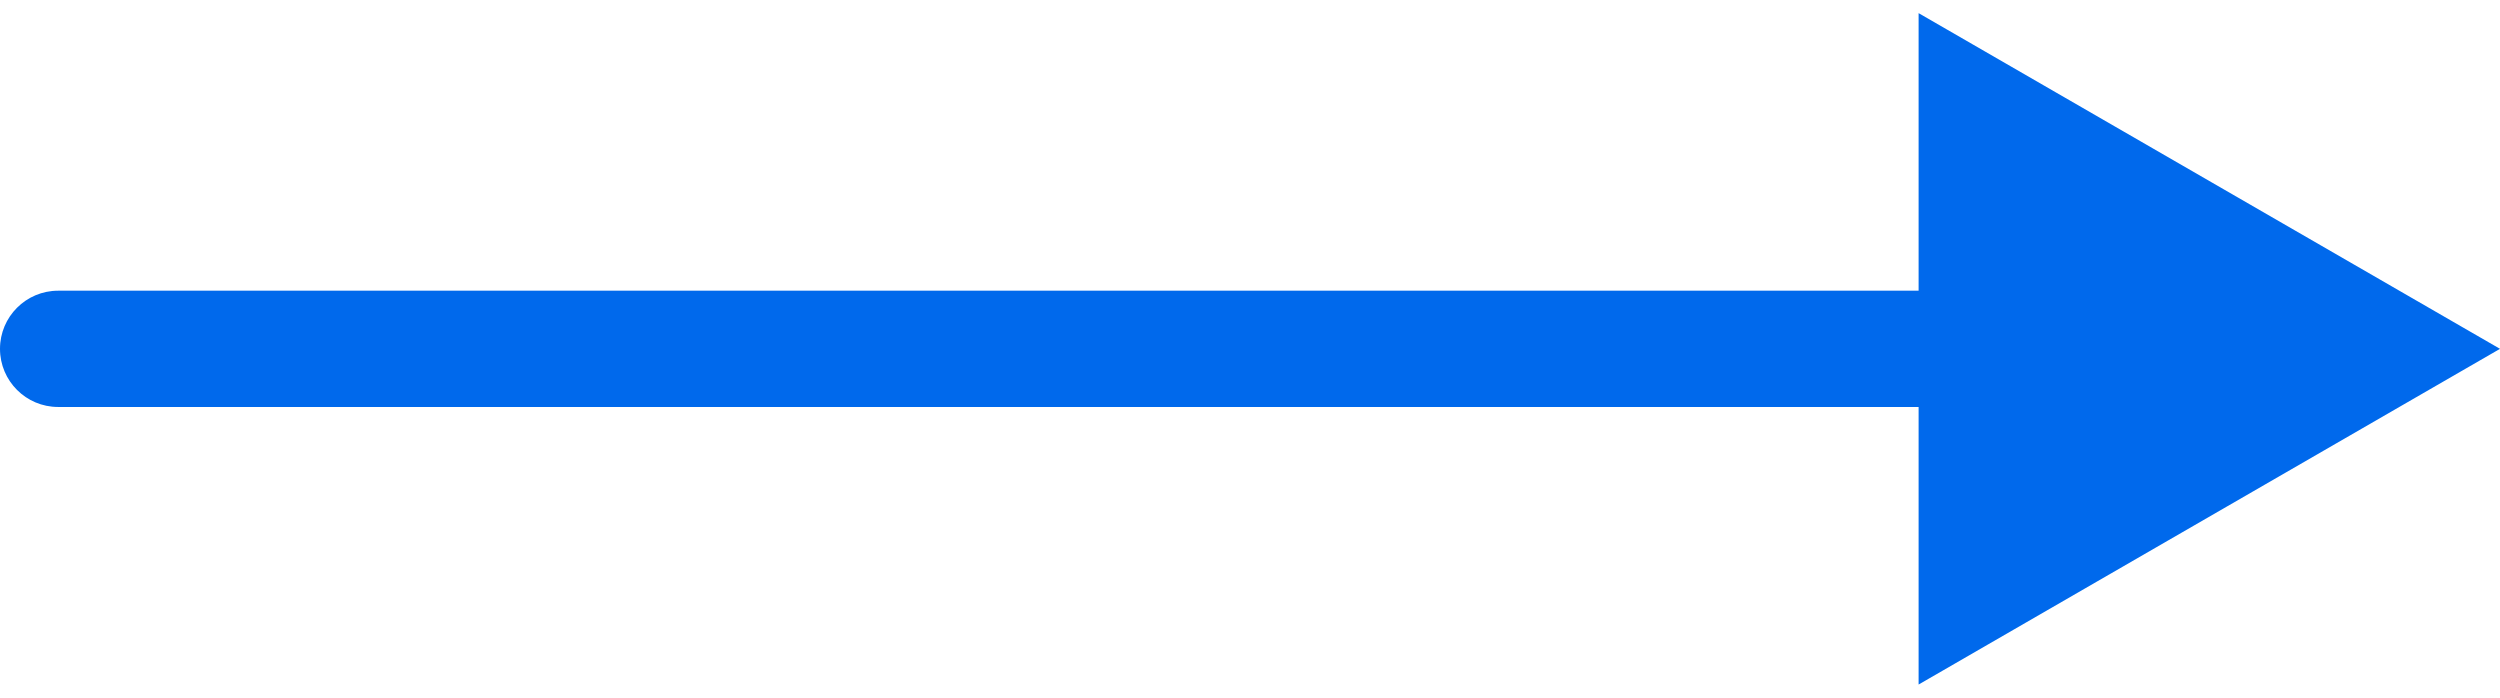
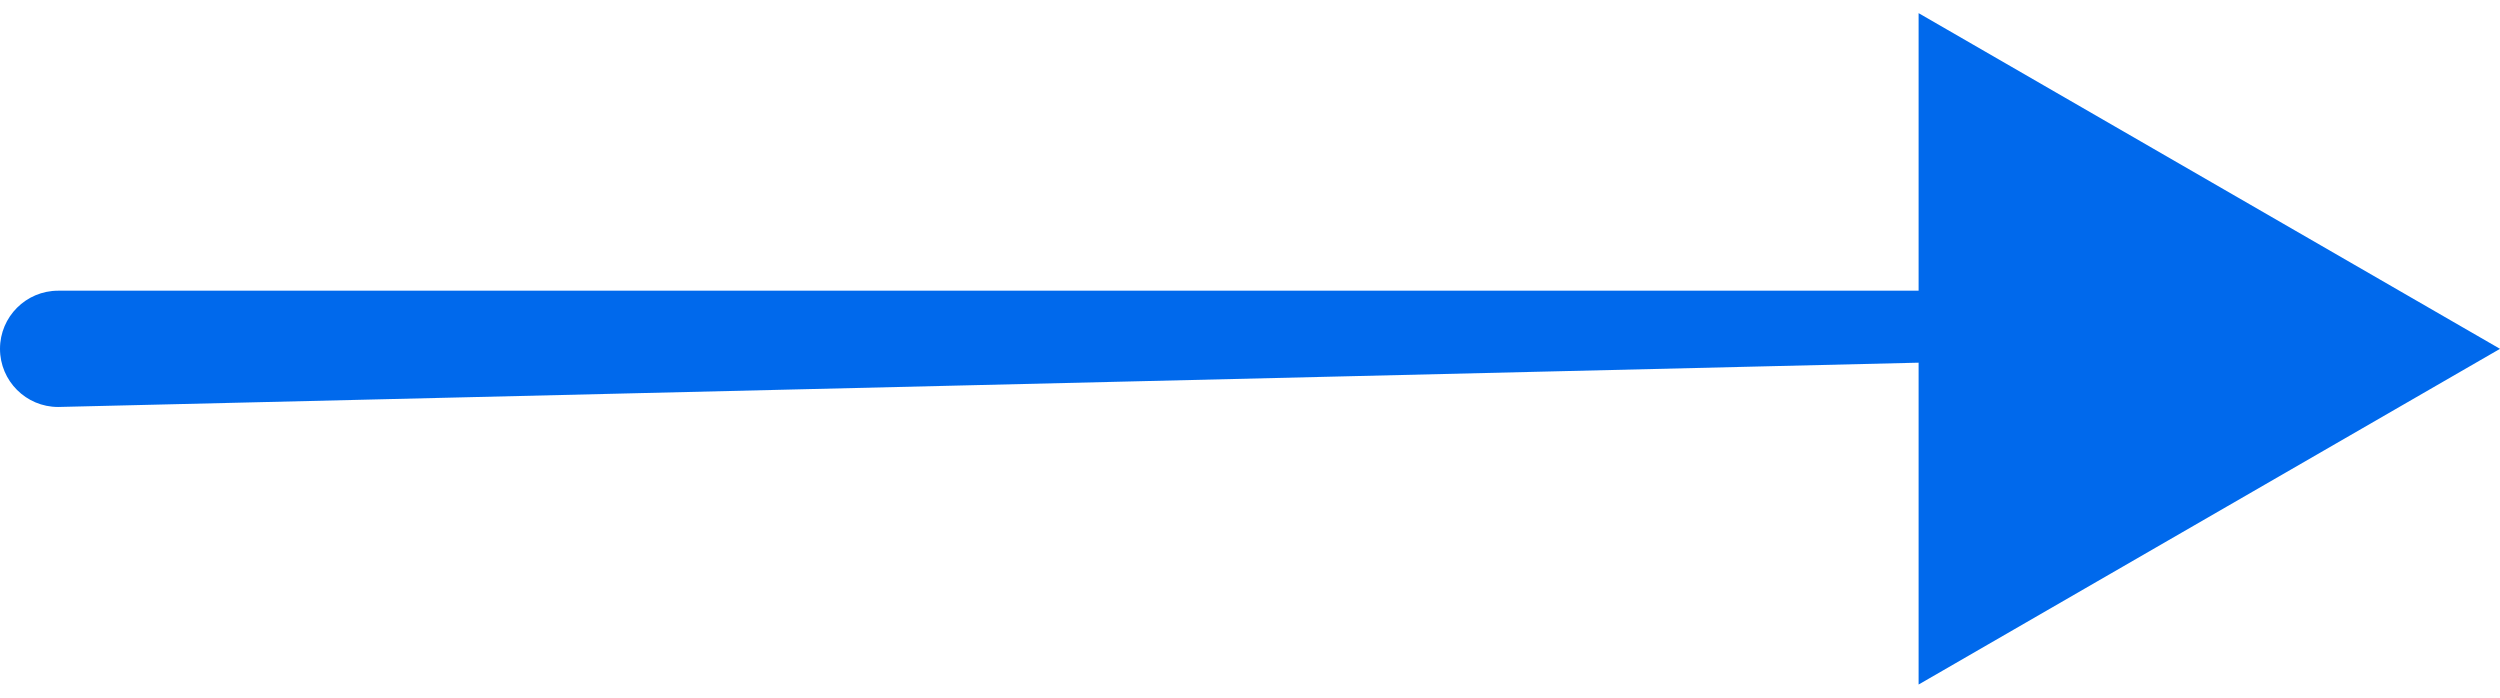
<svg xmlns="http://www.w3.org/2000/svg" width="43" height="12" viewBox="0 0 43 12" fill="none">
-   <path d="M1 5C0.448 5 0 5.448 0 6C0 6.552 0.448 7 1 7V5ZM43 6L33 0.226V11.774L43 6ZM1 7H34V5H1V7Z" fill="#0069EC" />
+   <path d="M1 5C0.448 5 0 5.448 0 6C0 6.552 0.448 7 1 7V5ZM43 6L33 0.226V11.774L43 6ZH34V5H1V7Z" fill="#0069EC" />
</svg>